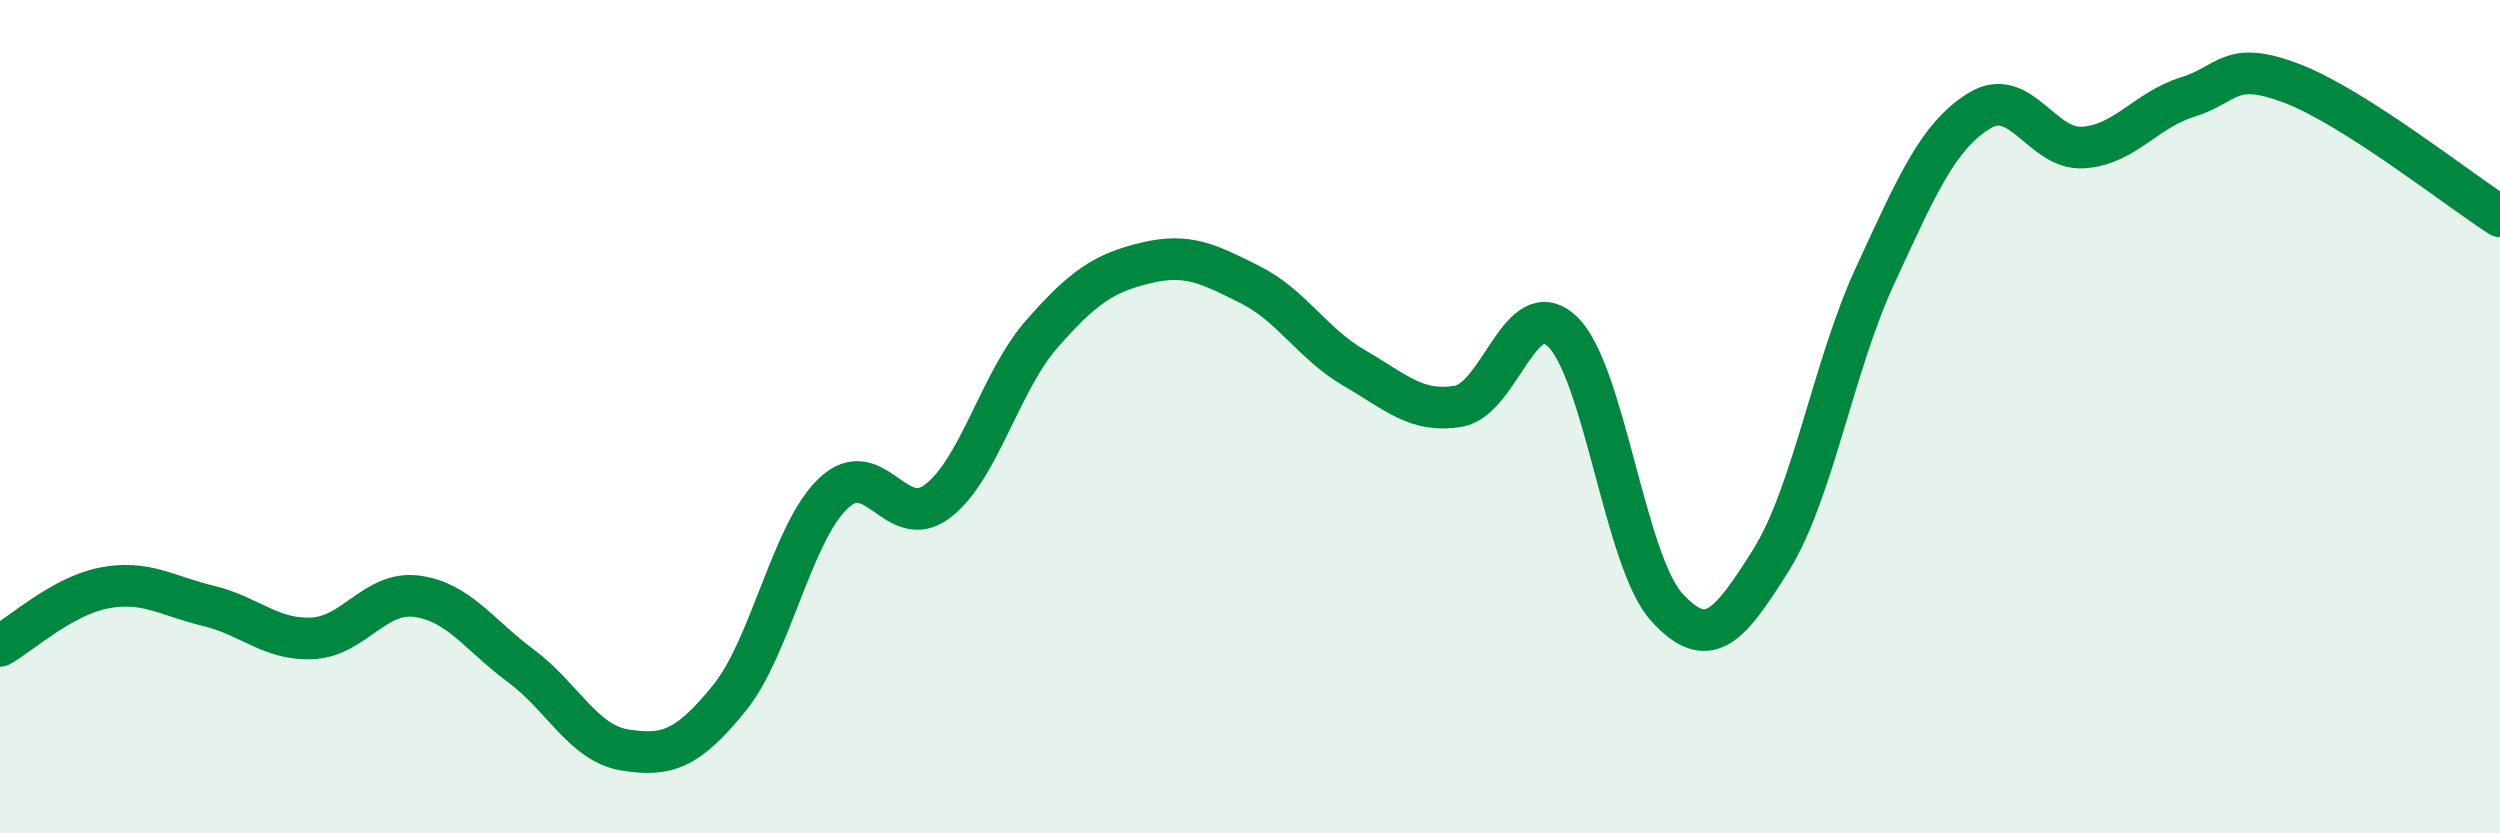
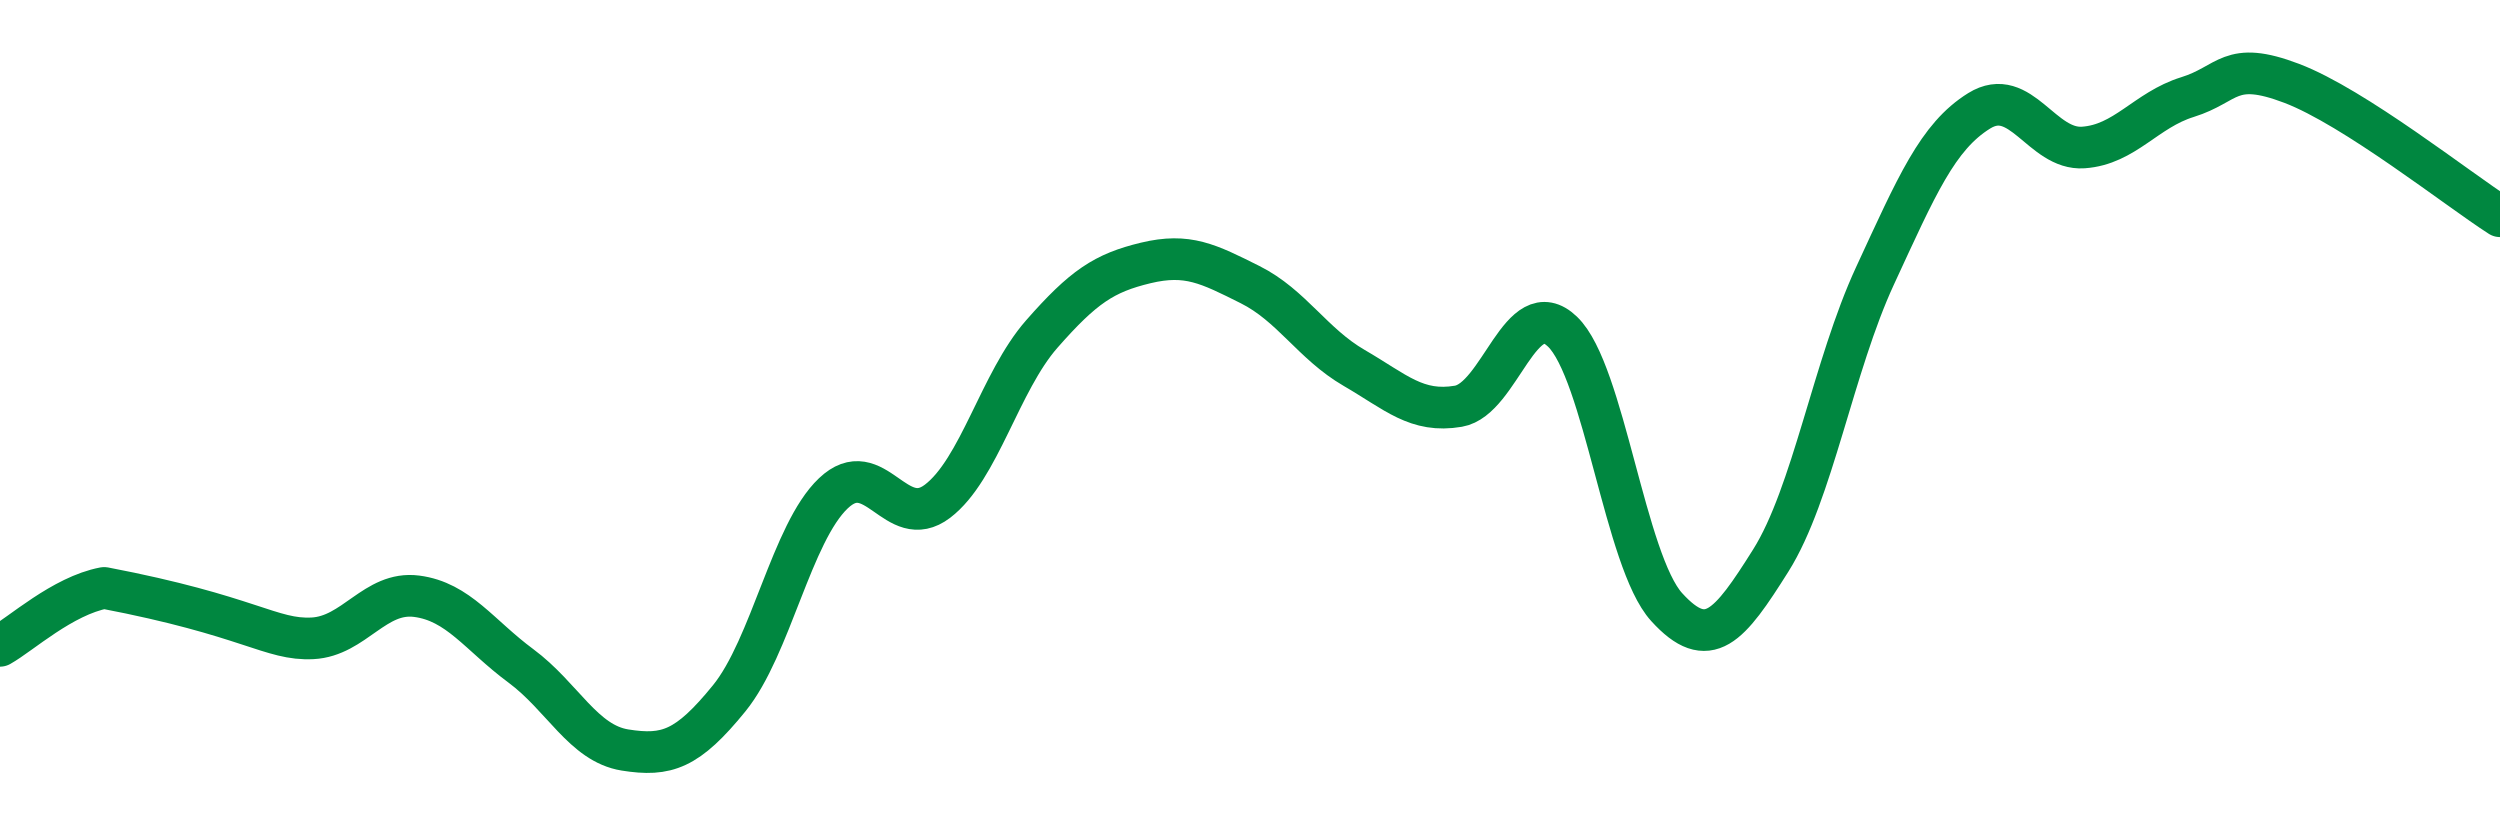
<svg xmlns="http://www.w3.org/2000/svg" width="60" height="20" viewBox="0 0 60 20">
-   <path d="M 0,15.5 C 0.5,15.22 1.5,14.3 2.5,14.11 C 3.5,13.92 4,14.3 5,14.54 C 6,14.78 6.5,15.37 7.5,15.32 C 8.5,15.27 9,14.18 10,14.31 C 11,14.44 11.5,15.24 12.5,15.98 C 13.5,16.72 14,17.84 15,18 C 16,18.16 16.5,17.99 17.5,16.76 C 18.5,15.53 19,12.79 20,11.84 C 21,10.89 21.5,12.79 22.5,12.03 C 23.5,11.27 24,9.16 25,8.02 C 26,6.88 26.5,6.55 27.5,6.31 C 28.5,6.07 29,6.33 30,6.83 C 31,7.33 31.5,8.25 32.5,8.83 C 33.5,9.41 34,9.92 35,9.75 C 36,9.58 36.5,7 37.5,7.96 C 38.5,8.92 39,13.47 40,14.57 C 41,15.67 41.5,15.04 42.5,13.45 C 43.5,11.86 44,8.78 45,6.62 C 46,4.46 46.5,3.28 47.5,2.66 C 48.5,2.04 49,3.61 50,3.54 C 51,3.47 51.5,2.64 52.5,2.33 C 53.5,2.02 53.5,1.43 55,2 C 56.5,2.57 59,4.55 60,5.19L60 20L0 20Z" fill="#008740" opacity="0.1" stroke-linecap="round" stroke-linejoin="round" />
-   <path d="M 0,15.5 C 0.5,15.22 1.5,14.3 2.5,14.11 C 3.5,13.92 4,14.3 5,14.54 C 6,14.78 6.5,15.37 7.5,15.32 C 8.5,15.27 9,14.18 10,14.31 C 11,14.44 11.5,15.24 12.5,15.98 C 13.5,16.72 14,17.84 15,18 C 16,18.16 16.5,17.99 17.5,16.76 C 18.5,15.53 19,12.79 20,11.84 C 21,10.89 21.5,12.79 22.5,12.03 C 23.5,11.27 24,9.16 25,8.02 C 26,6.88 26.5,6.55 27.5,6.31 C 28.5,6.07 29,6.33 30,6.83 C 31,7.33 31.5,8.25 32.5,8.83 C 33.5,9.41 34,9.92 35,9.75 C 36,9.58 36.5,7 37.5,7.96 C 38.5,8.92 39,13.47 40,14.57 C 41,15.67 41.5,15.04 42.5,13.45 C 43.5,11.86 44,8.78 45,6.62 C 46,4.46 46.5,3.28 47.5,2.66 C 48.5,2.04 49,3.61 50,3.54 C 51,3.47 51.5,2.64 52.5,2.33 C 53.5,2.02 53.5,1.43 55,2 C 56.5,2.57 59,4.55 60,5.19" stroke="#008740" stroke-width="1" fill="none" stroke-linecap="round" stroke-linejoin="round" />
+   <path d="M 0,15.5 C 0.5,15.22 1.5,14.3 2.5,14.11 C 6,14.78 6.5,15.37 7.5,15.32 C 8.5,15.27 9,14.18 10,14.31 C 11,14.44 11.5,15.24 12.5,15.98 C 13.5,16.72 14,17.84 15,18 C 16,18.16 16.5,17.99 17.5,16.76 C 18.5,15.53 19,12.79 20,11.84 C 21,10.89 21.5,12.79 22.5,12.03 C 23.5,11.27 24,9.16 25,8.02 C 26,6.88 26.5,6.55 27.5,6.31 C 28.5,6.07 29,6.33 30,6.83 C 31,7.33 31.5,8.25 32.5,8.83 C 33.5,9.41 34,9.92 35,9.75 C 36,9.58 36.5,7 37.5,7.96 C 38.5,8.92 39,13.47 40,14.57 C 41,15.67 41.5,15.04 42.5,13.45 C 43.5,11.86 44,8.78 45,6.62 C 46,4.46 46.5,3.28 47.5,2.66 C 48.5,2.04 49,3.61 50,3.54 C 51,3.47 51.5,2.64 52.5,2.33 C 53.5,2.02 53.5,1.43 55,2 C 56.5,2.57 59,4.55 60,5.19" stroke="#008740" stroke-width="1" fill="none" stroke-linecap="round" stroke-linejoin="round" />
</svg>